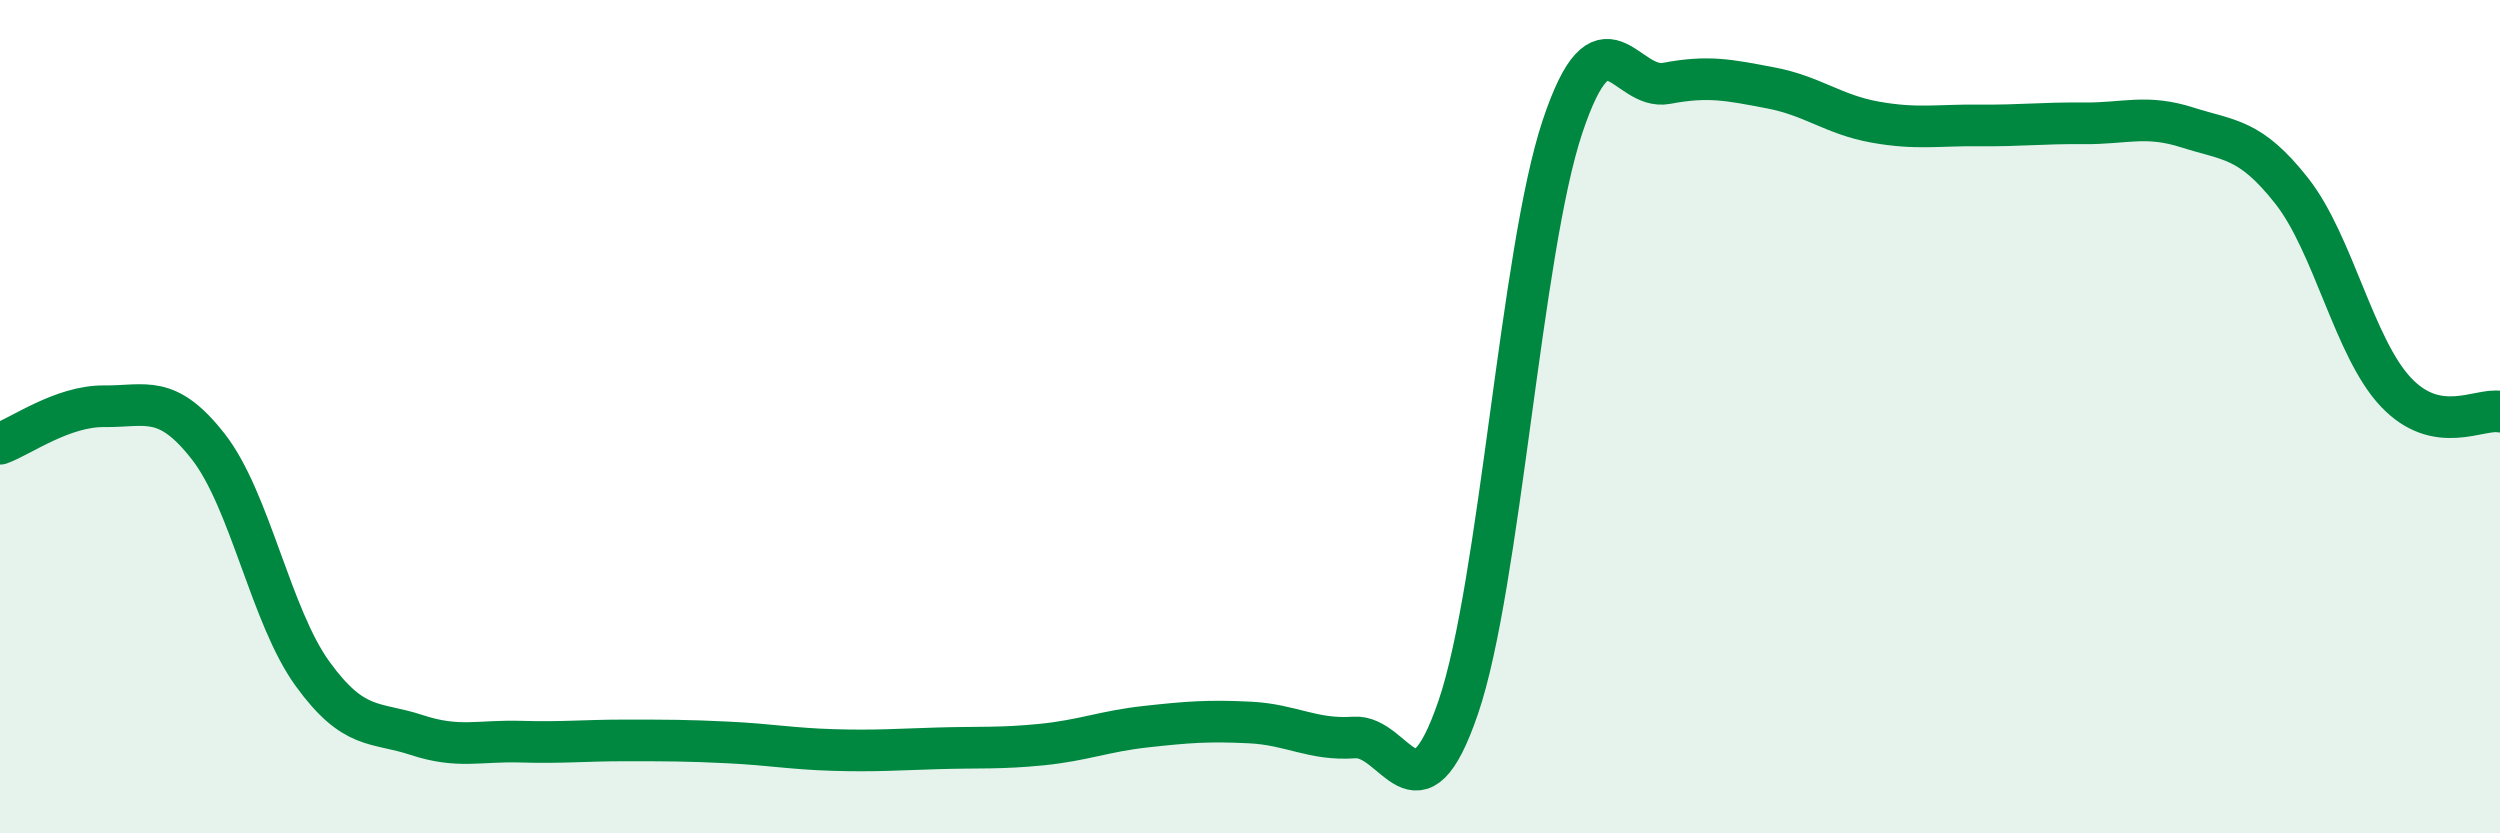
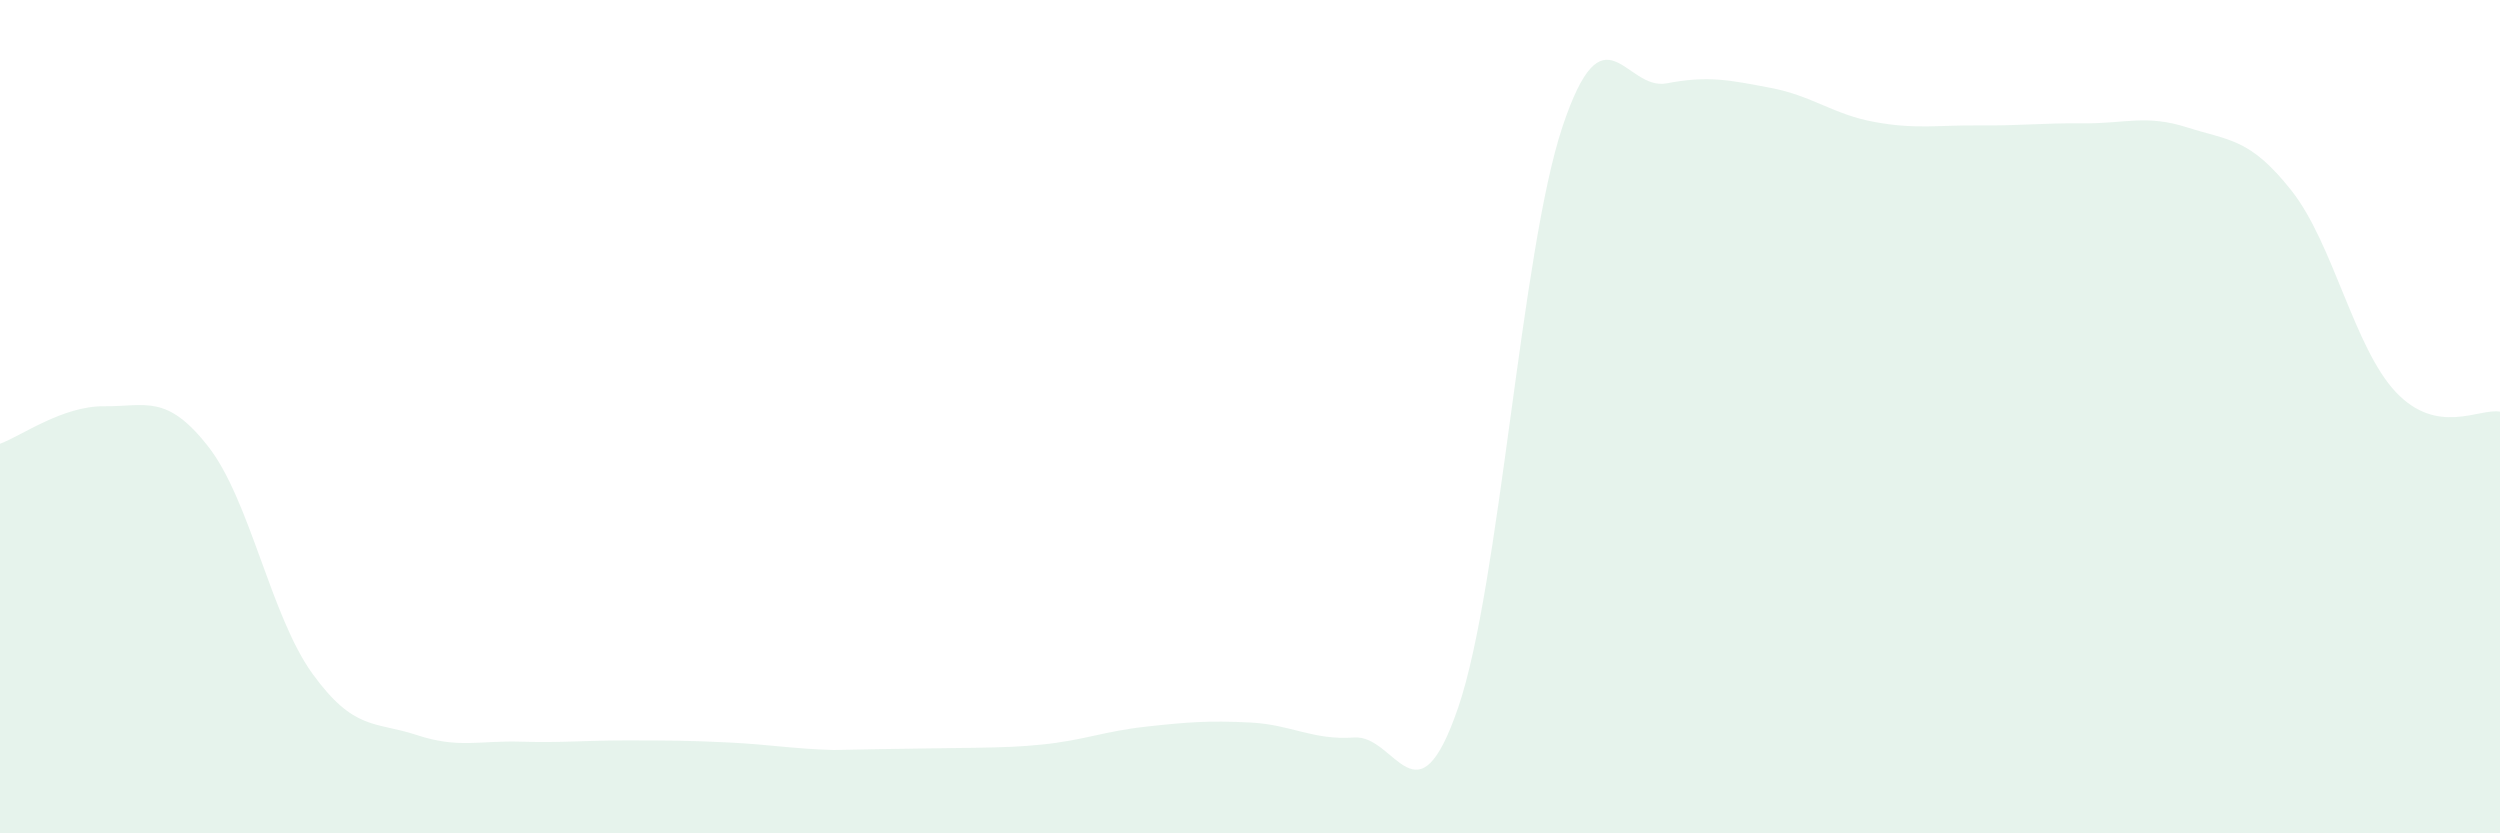
<svg xmlns="http://www.w3.org/2000/svg" width="60" height="20" viewBox="0 0 60 20">
-   <path d="M 0,10.65 C 0.5,10.47 1.5,9.74 2.5,9.75 C 3.5,9.76 4,9.44 5,10.72 C 6,12 6.5,14.79 7.5,16.17 C 8.5,17.55 9,17.31 10,17.64 C 11,17.97 11.5,17.77 12.5,17.8 C 13.5,17.83 14,17.77 15,17.77 C 16,17.77 16.5,17.77 17.5,17.82 C 18.5,17.87 19,17.97 20,18 C 21,18.03 21.5,17.99 22.5,17.96 C 23.5,17.93 24,17.97 25,17.87 C 26,17.77 26.5,17.55 27.5,17.44 C 28.5,17.33 29,17.29 30,17.34 C 31,17.39 31.5,17.77 32.5,17.7 C 33.5,17.63 34,19.9 35,16.97 C 36,14.04 36.5,6.03 37.5,3.04 C 38.5,0.05 39,2.19 40,2 C 41,1.81 41.5,1.92 42.5,2.11 C 43.5,2.3 44,2.75 45,2.93 C 46,3.11 46.5,3 47.5,3.01 C 48.5,3.02 49,2.95 50,2.96 C 51,2.97 51.5,2.74 52.5,3.06 C 53.5,3.38 54,3.31 55,4.58 C 56,5.85 56.5,8.35 57.5,9.41 C 58.5,10.47 59.5,9.79 60,9.88L60 20L0 20Z" fill="#008740" opacity="0.1" stroke-linecap="round" stroke-linejoin="round" />
-   <path d="M 0,10.65 C 0.5,10.47 1.5,9.74 2.5,9.75 C 3.5,9.76 4,9.44 5,10.72 C 6,12 6.5,14.79 7.5,16.17 C 8.5,17.55 9,17.31 10,17.64 C 11,17.97 11.5,17.77 12.5,17.8 C 13.5,17.83 14,17.77 15,17.77 C 16,17.77 16.5,17.77 17.5,17.82 C 18.5,17.87 19,17.97 20,18 C 21,18.03 21.5,17.99 22.5,17.96 C 23.5,17.93 24,17.97 25,17.87 C 26,17.77 26.5,17.55 27.5,17.44 C 28.5,17.33 29,17.29 30,17.34 C 31,17.39 31.5,17.77 32.5,17.7 C 33.5,17.63 34,19.9 35,16.97 C 36,14.04 36.5,6.03 37.5,3.04 C 38.5,0.05 39,2.19 40,2 C 41,1.81 41.5,1.92 42.5,2.11 C 43.5,2.3 44,2.75 45,2.93 C 46,3.11 46.5,3 47.5,3.01 C 48.5,3.02 49,2.95 50,2.96 C 51,2.97 51.5,2.74 52.5,3.06 C 53.5,3.38 54,3.31 55,4.58 C 56,5.85 56.5,8.35 57.5,9.41 C 58.5,10.47 59.5,9.79 60,9.88" stroke="#008740" stroke-width="1" fill="none" stroke-linecap="round" stroke-linejoin="round" />
+   <path d="M 0,10.65 C 0.5,10.47 1.5,9.74 2.5,9.75 C 3.5,9.76 4,9.44 5,10.72 C 6,12 6.5,14.79 7.5,16.17 C 8.5,17.55 9,17.31 10,17.64 C 11,17.97 11.5,17.77 12.5,17.8 C 13.5,17.83 14,17.77 15,17.77 C 16,17.77 16.5,17.77 17.5,17.82 C 18.5,17.87 19,17.97 20,18 C 23.5,17.93 24,17.97 25,17.87 C 26,17.77 26.5,17.55 27.5,17.44 C 28.5,17.33 29,17.29 30,17.34 C 31,17.39 31.5,17.77 32.5,17.7 C 33.5,17.63 34,19.9 35,16.97 C 36,14.04 36.5,6.03 37.5,3.04 C 38.5,0.05 39,2.19 40,2 C 41,1.81 41.5,1.92 42.5,2.11 C 43.5,2.3 44,2.75 45,2.93 C 46,3.11 46.5,3 47.5,3.01 C 48.5,3.02 49,2.95 50,2.96 C 51,2.97 51.5,2.74 52.5,3.06 C 53.5,3.38 54,3.31 55,4.58 C 56,5.85 56.5,8.35 57.5,9.41 C 58.5,10.47 59.5,9.79 60,9.88L60 20L0 20Z" fill="#008740" opacity="0.1" stroke-linecap="round" stroke-linejoin="round" />
</svg>